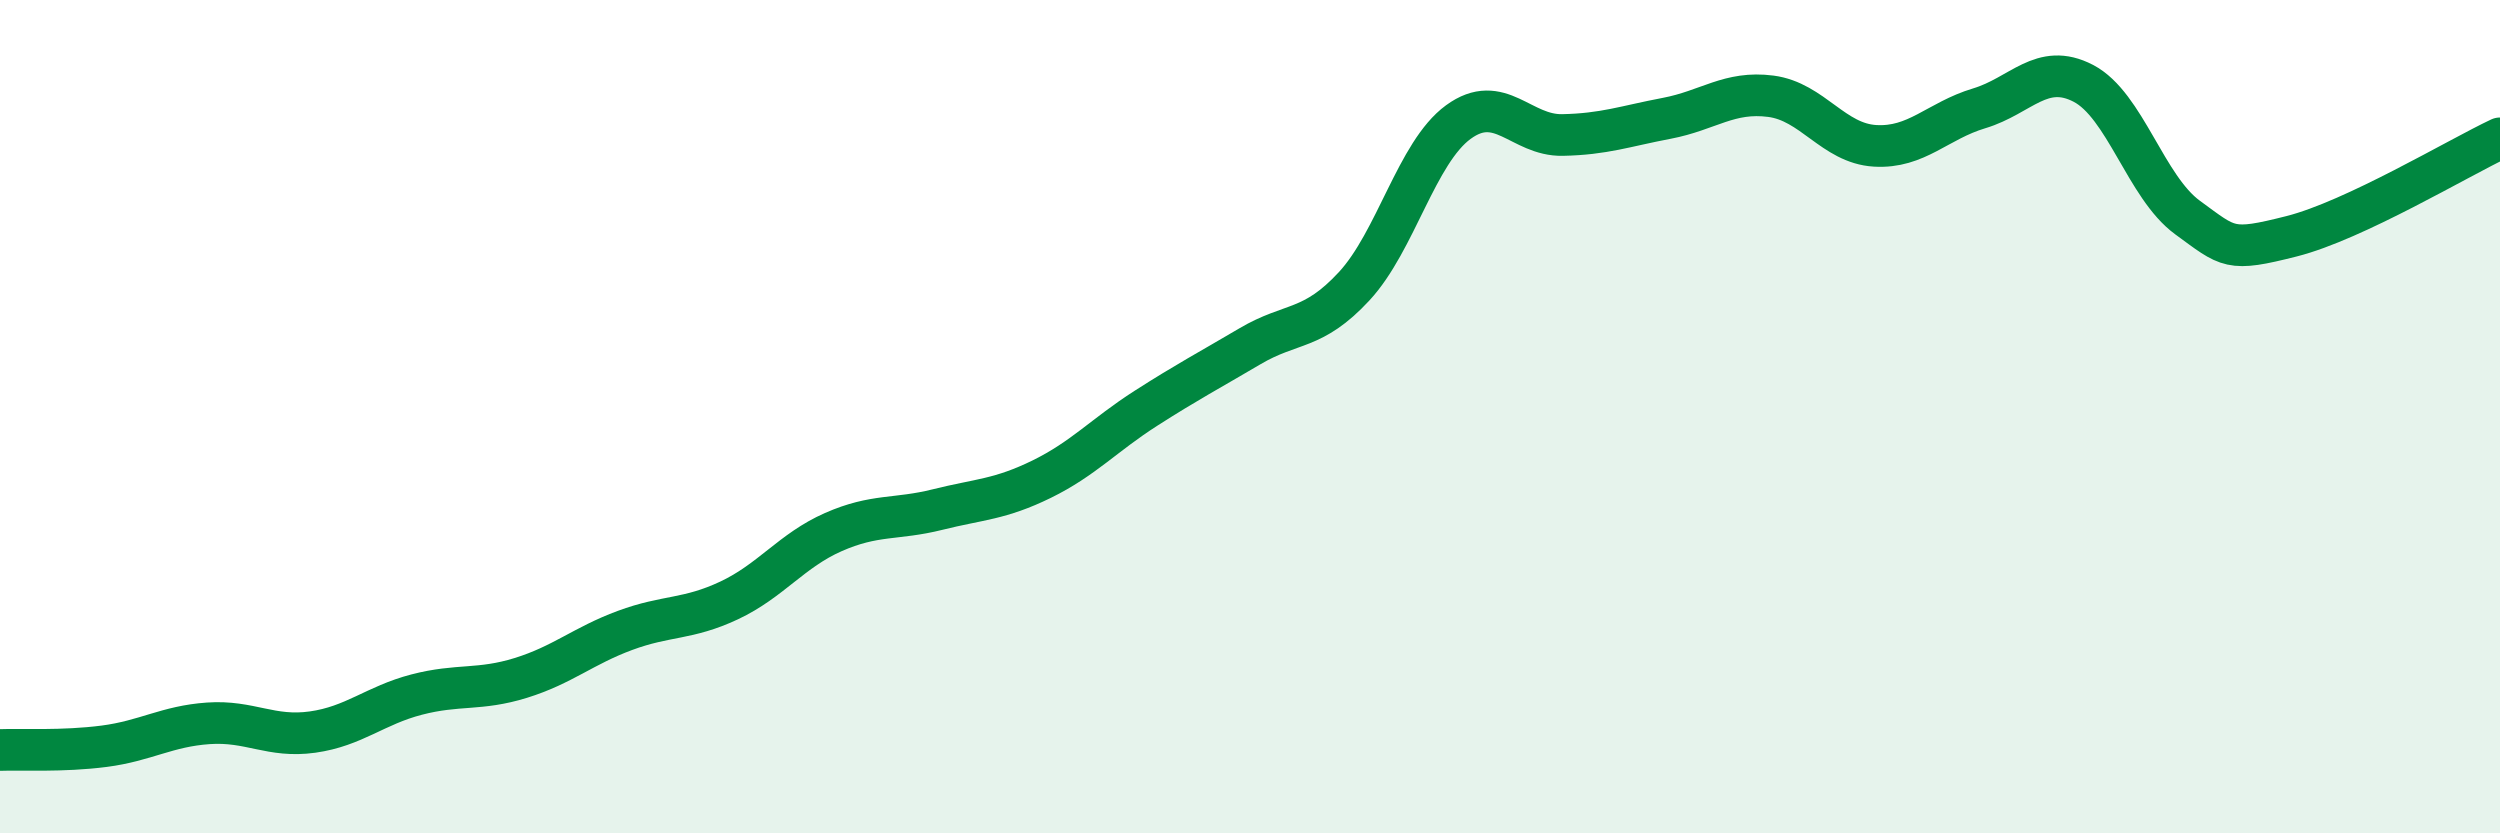
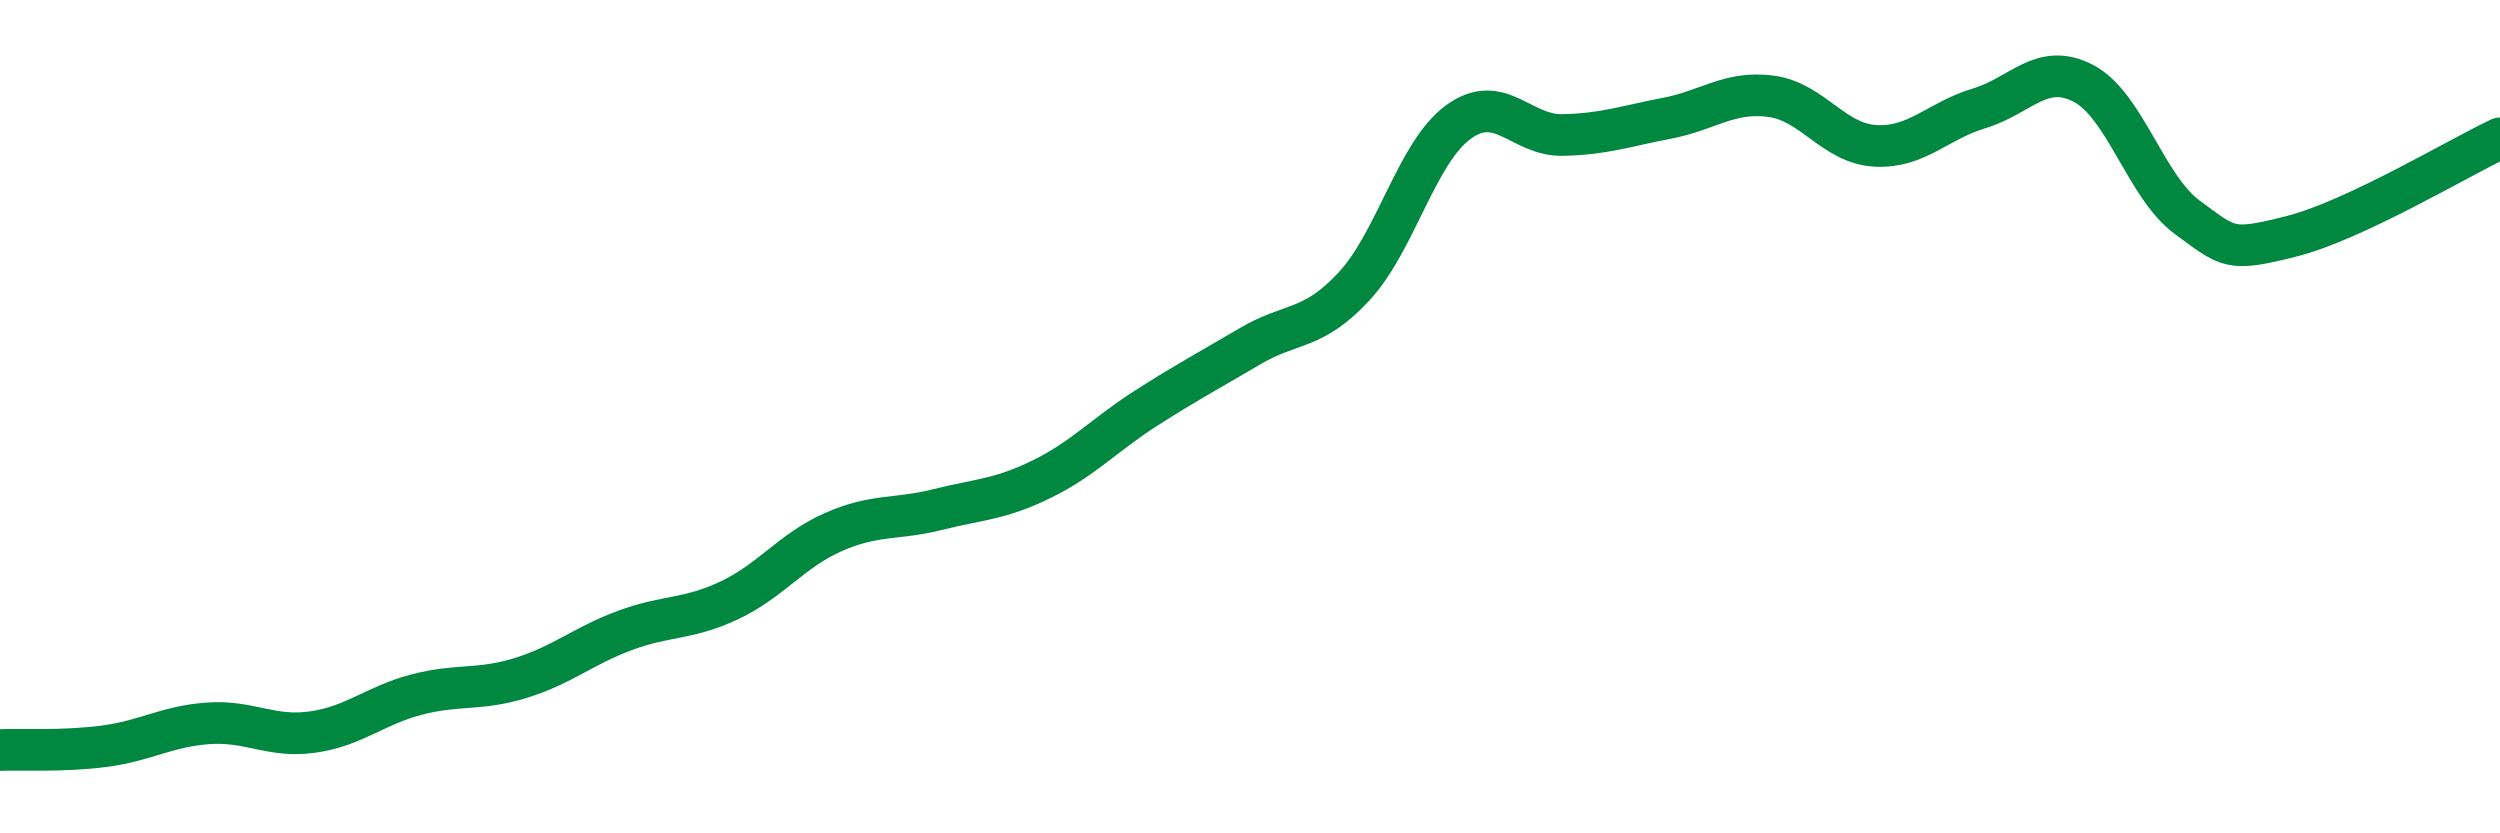
<svg xmlns="http://www.w3.org/2000/svg" width="60" height="20" viewBox="0 0 60 20">
-   <path d="M 0,18 C 0.5,17.98 1.5,18.04 2.5,17.91 C 3.5,17.78 4,17.43 5,17.36 C 6,17.29 6.5,17.71 7.5,17.57 C 8.5,17.43 9,16.93 10,16.67 C 11,16.41 11.5,16.58 12.5,16.27 C 13.5,15.96 14,15.5 15,15.13 C 16,14.76 16.5,14.88 17.5,14.41 C 18.5,13.94 19,13.21 20,12.77 C 21,12.33 21.5,12.48 22.5,12.23 C 23.5,11.98 24,11.99 25,11.5 C 26,11.01 26.5,10.44 27.5,9.8 C 28.5,9.16 29,8.9 30,8.31 C 31,7.72 31.5,7.95 32.5,6.87 C 33.5,5.79 34,3.66 35,2.93 C 36,2.2 36.5,3.26 37.5,3.24 C 38.5,3.22 39,3.03 40,2.84 C 41,2.65 41.5,2.18 42.5,2.31 C 43.5,2.44 44,3.44 45,3.5 C 46,3.56 46.5,2.9 47.5,2.6 C 48.5,2.3 49,1.48 50,2 C 51,2.52 51.5,4.49 52.5,5.22 C 53.5,5.95 53.5,6.05 55,5.67 C 56.5,5.29 59,3.79 60,3.32L60 20L0 20Z" fill="#008740" opacity="0.1" stroke-linecap="round" stroke-linejoin="round" />
  <path d="M 0,18 C 0.5,17.98 1.5,18.04 2.5,17.91 C 3.5,17.78 4,17.43 5,17.36 C 6,17.29 6.5,17.71 7.5,17.57 C 8.5,17.43 9,16.93 10,16.67 C 11,16.41 11.5,16.58 12.5,16.27 C 13.5,15.96 14,15.5 15,15.13 C 16,14.76 16.5,14.88 17.5,14.41 C 18.5,13.94 19,13.21 20,12.77 C 21,12.33 21.5,12.48 22.5,12.23 C 23.5,11.98 24,11.99 25,11.5 C 26,11.01 26.5,10.44 27.5,9.8 C 28.5,9.16 29,8.9 30,8.31 C 31,7.72 31.5,7.95 32.5,6.87 C 33.5,5.79 34,3.66 35,2.93 C 36,2.2 36.5,3.26 37.5,3.24 C 38.5,3.22 39,3.03 40,2.84 C 41,2.65 41.5,2.18 42.5,2.31 C 43.5,2.44 44,3.44 45,3.5 C 46,3.56 46.5,2.9 47.5,2.6 C 48.5,2.3 49,1.48 50,2 C 51,2.52 51.5,4.49 52.5,5.22 C 53.5,5.95 53.5,6.05 55,5.67 C 56.5,5.29 59,3.79 60,3.32" stroke="#008740" stroke-width="1" fill="none" stroke-linecap="round" stroke-linejoin="round" />
</svg>